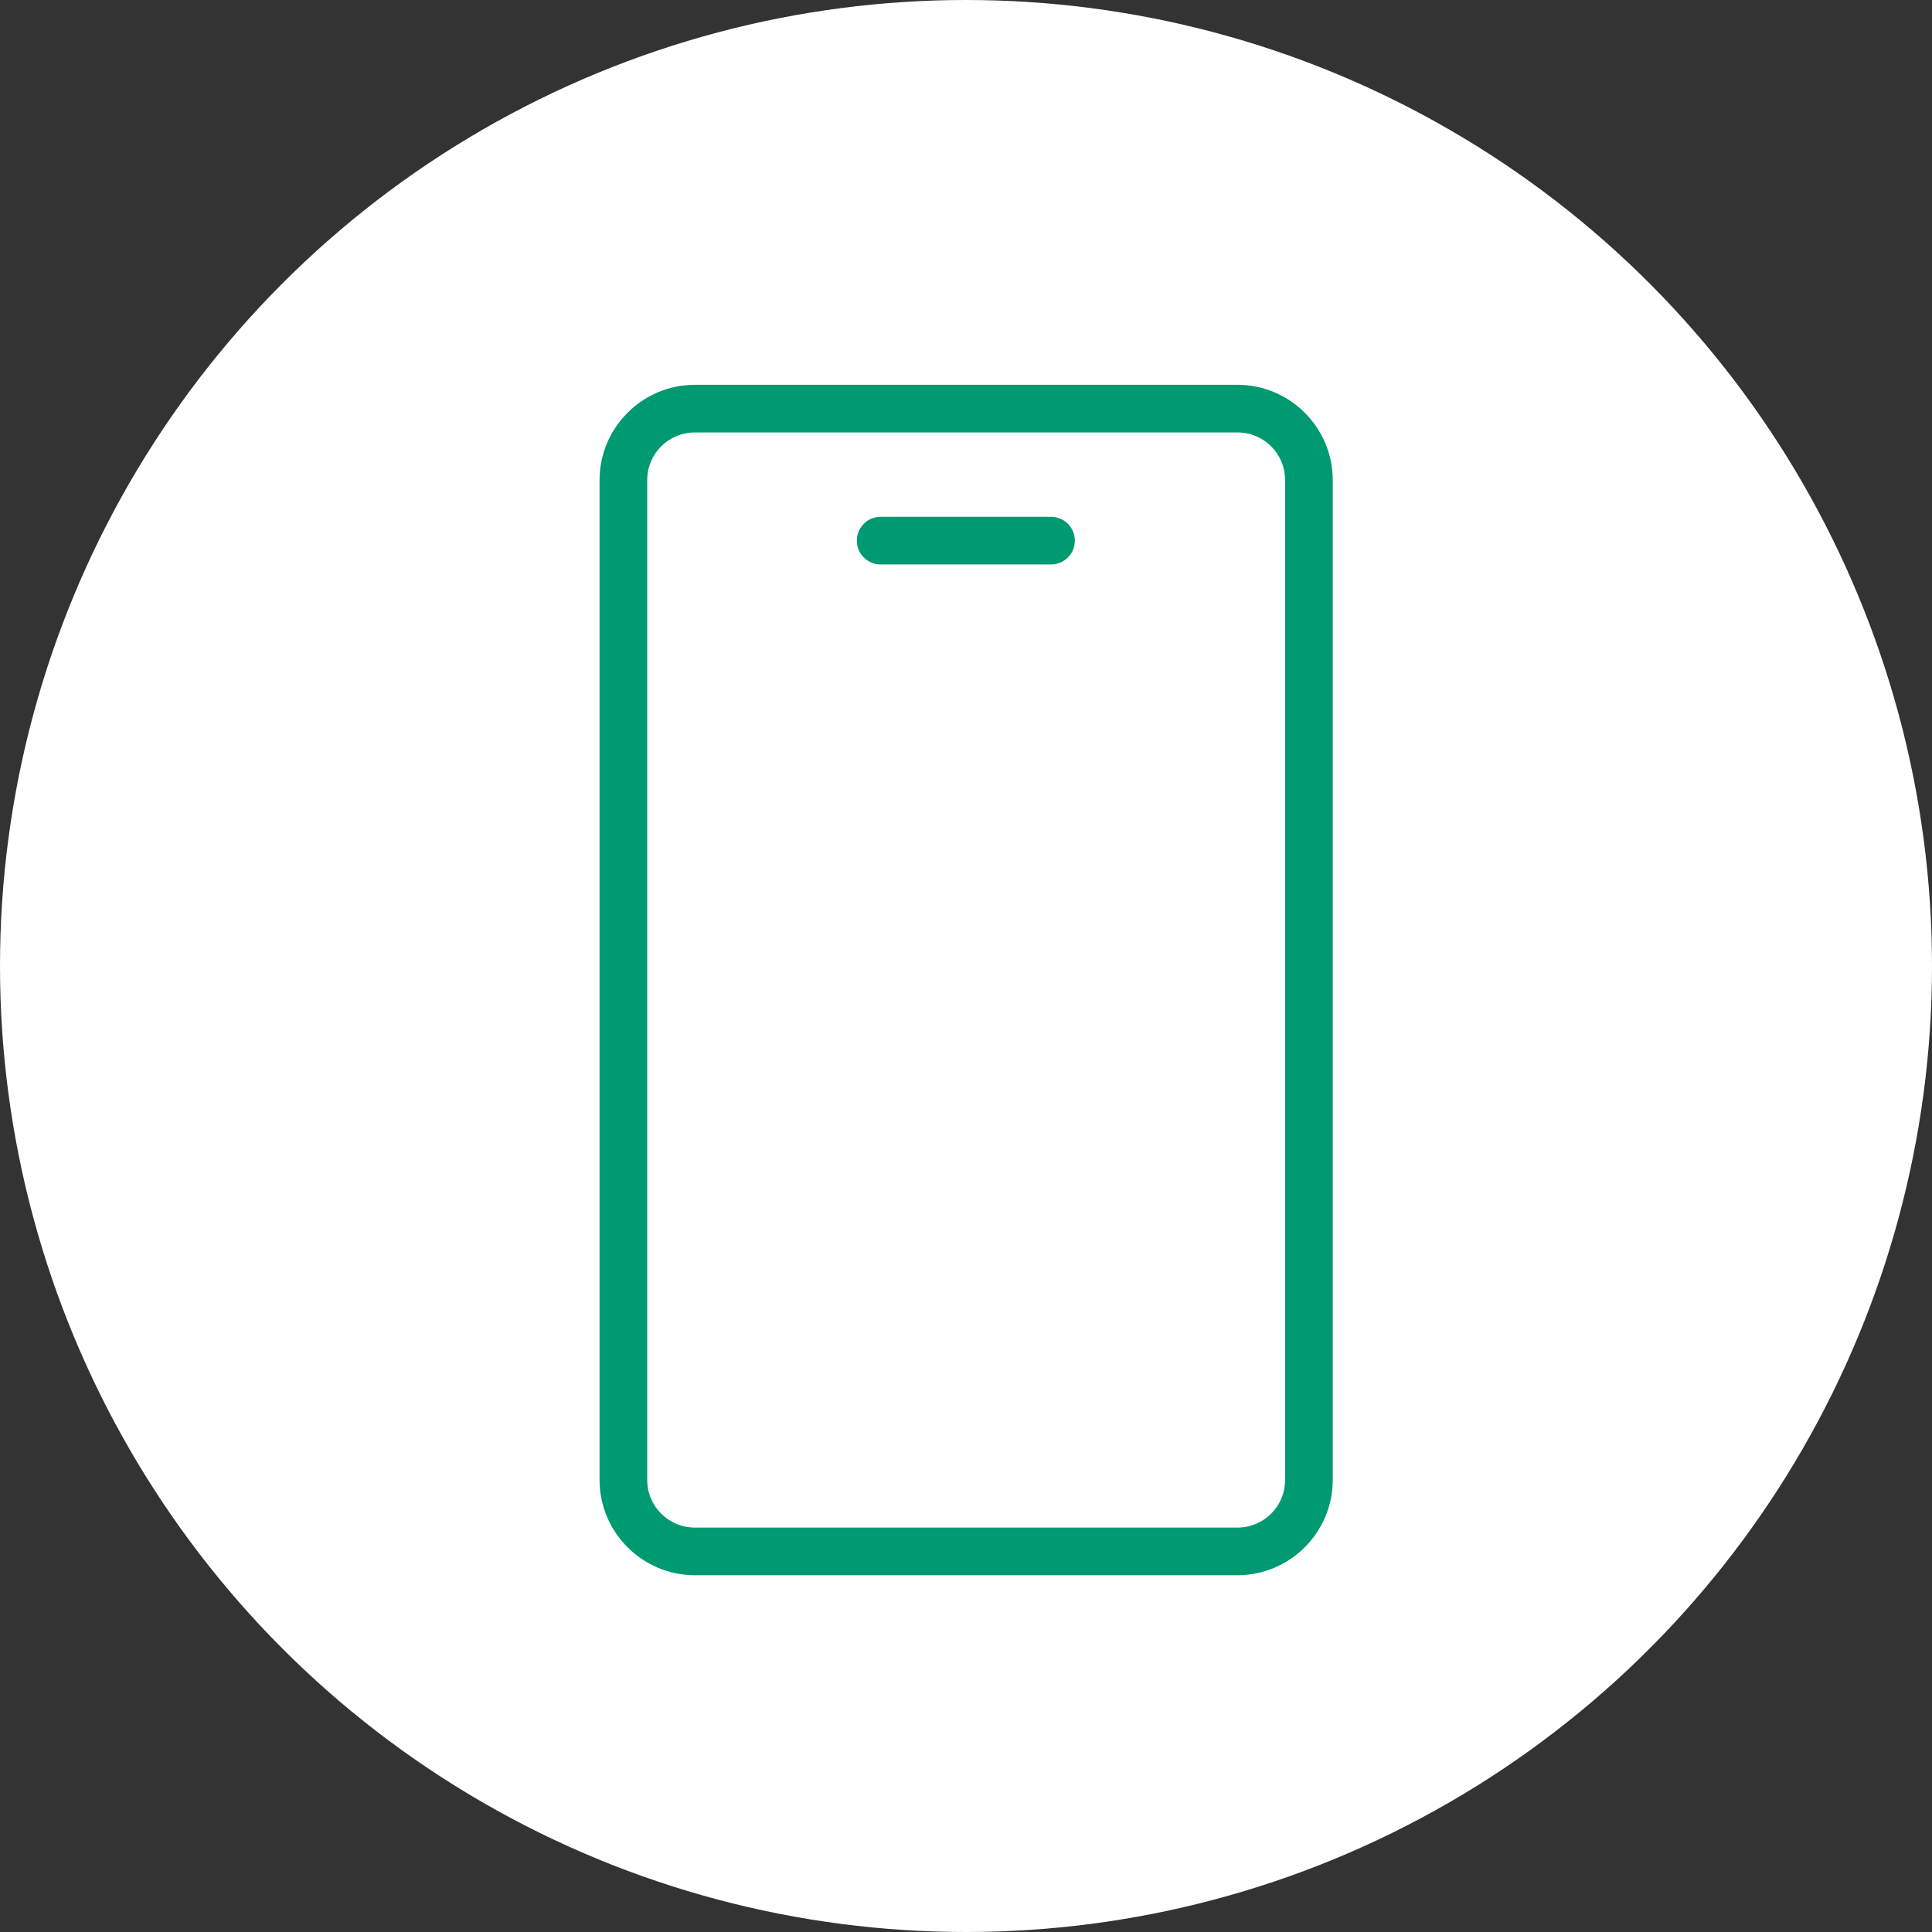
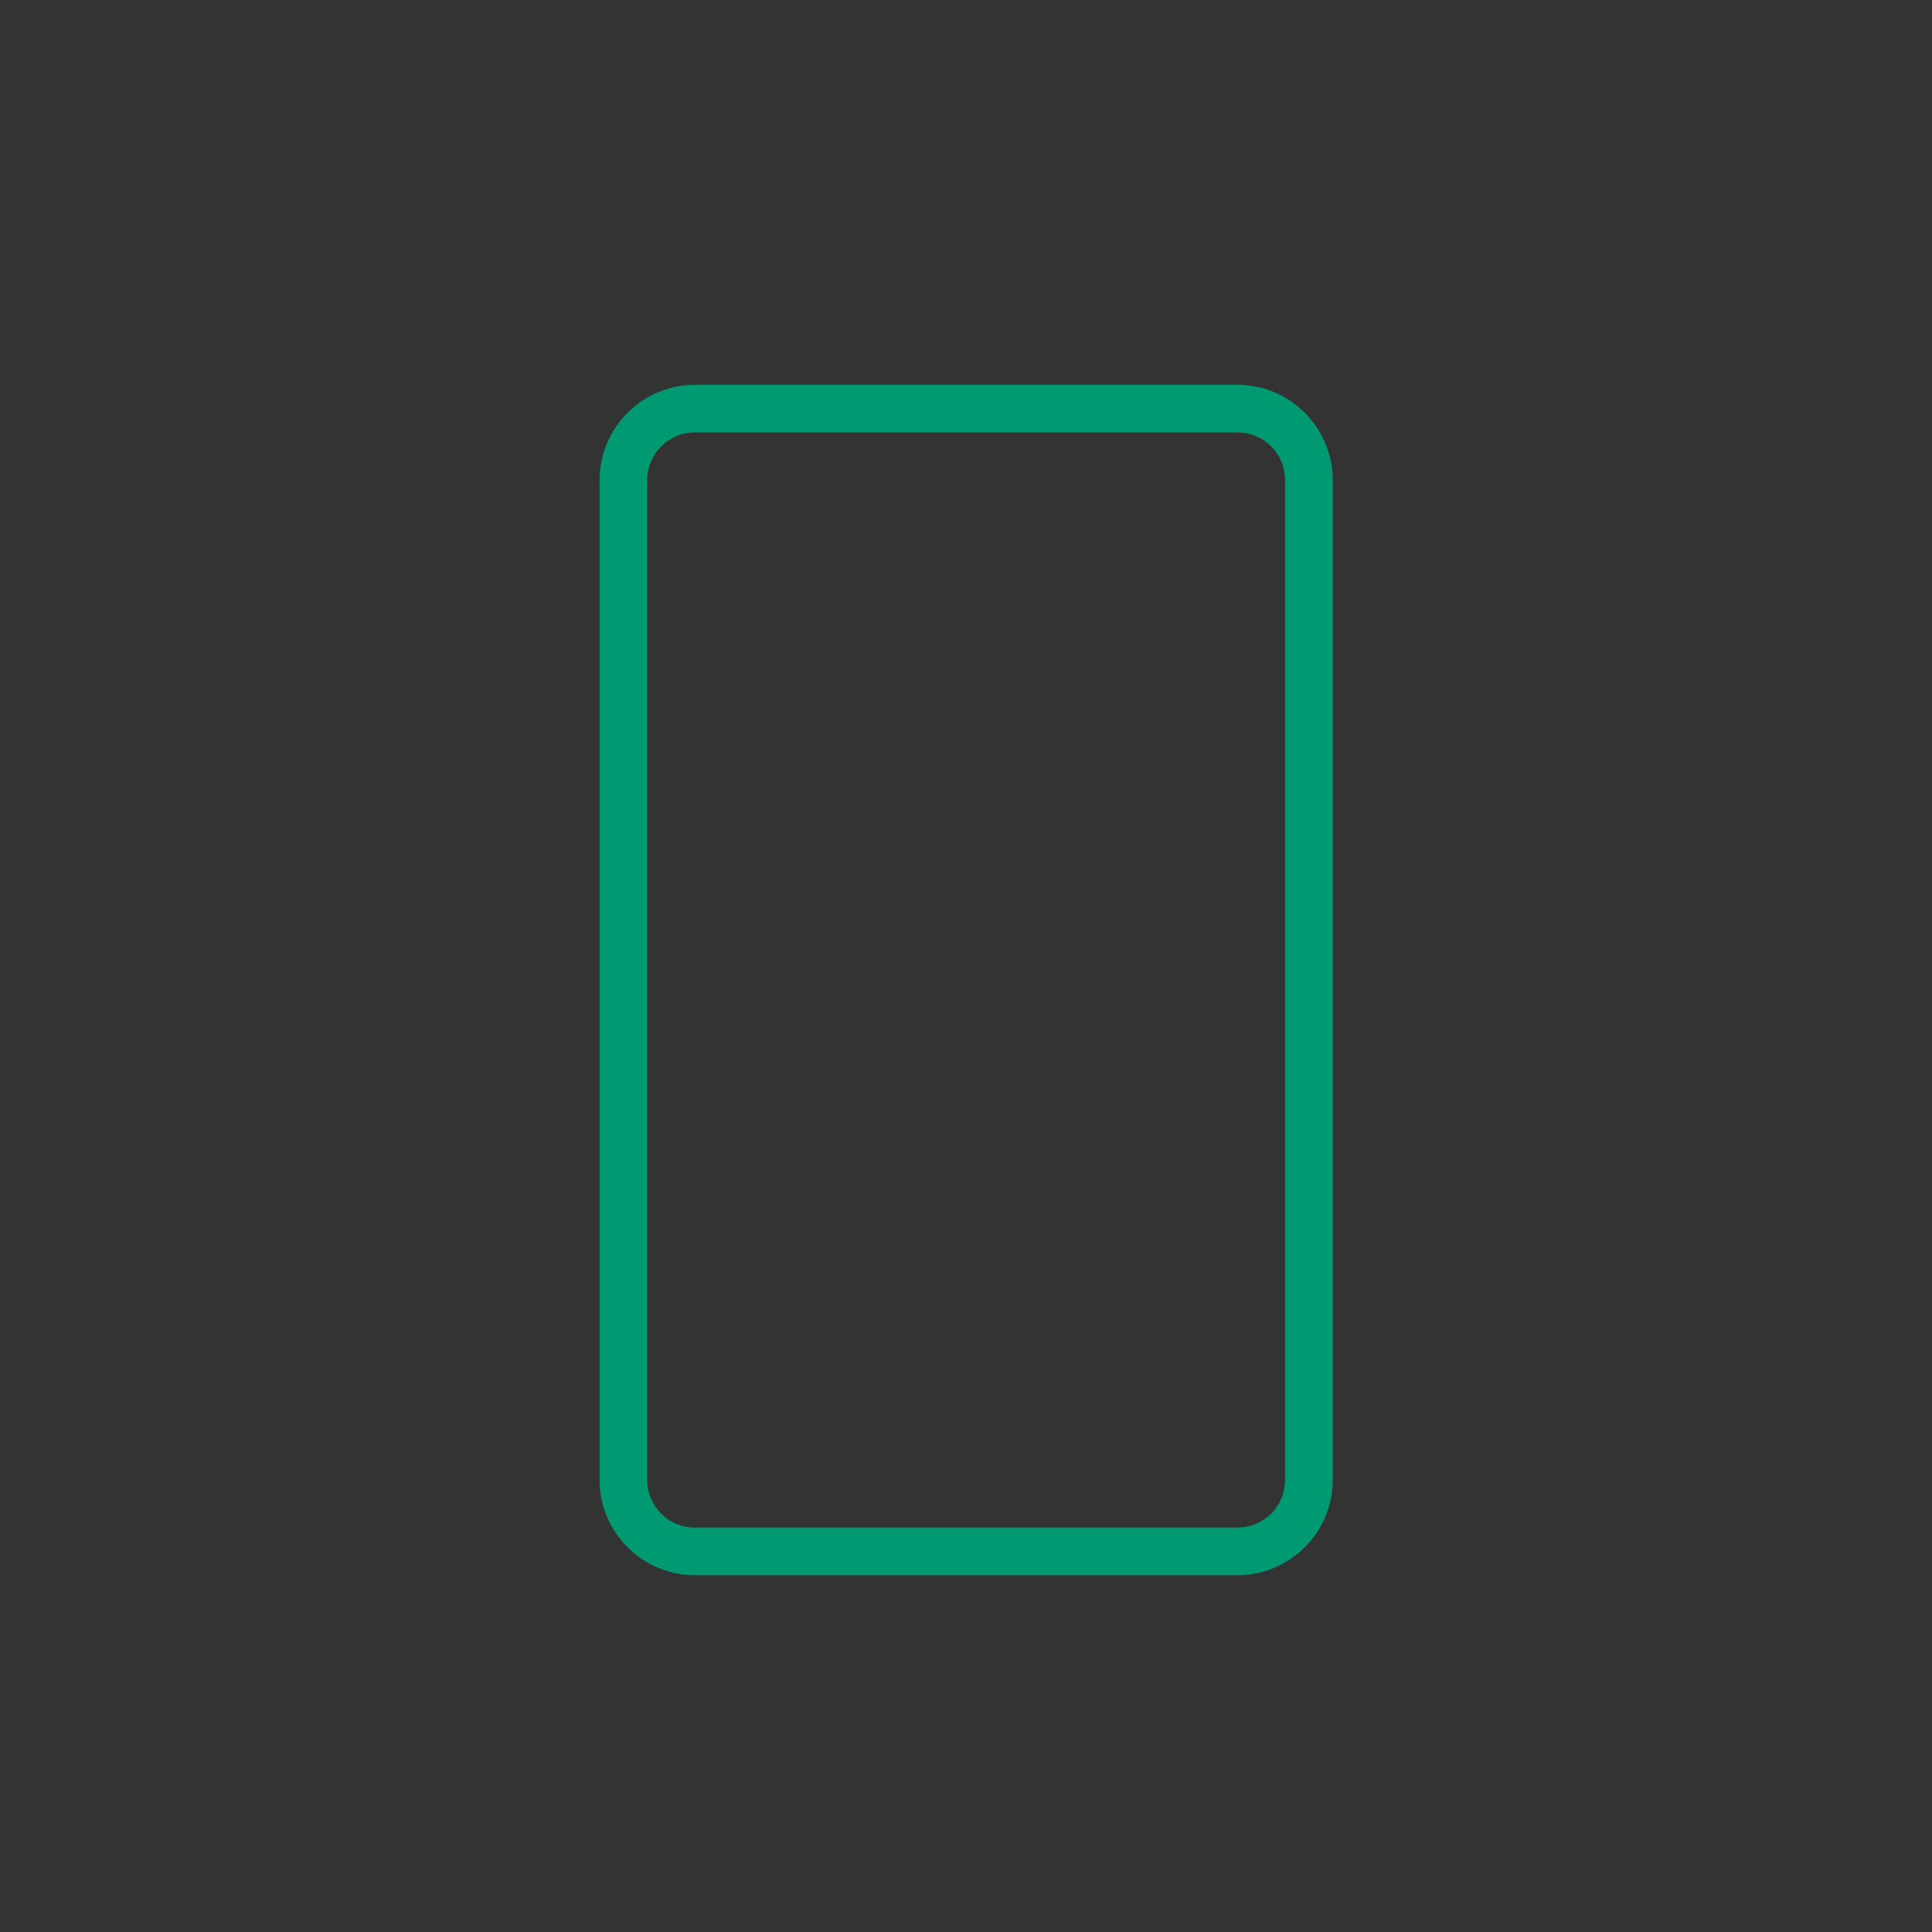
<svg xmlns="http://www.w3.org/2000/svg" id="Layer_2" data-name="Layer 2" viewBox="0 0 60 60">
  <rect x="0" y="0" width="60" height="60" fill="#333333" stroke="none" />
  <defs>
    <style> .cls-1 { fill: #fff; } .cls-2 { fill: #009a72; } </style>
  </defs>
  <g id="Layer_1-2" data-name="Layer 1">
    <g>
-       <circle class="cls-1" cx="30" cy="30" r="30" />
      <g>
        <path class="cls-2" d="M18.62,45.95V14.91c0-1.63,1.33-2.96,2.96-2.96h16.85c1.63,0,2.96,1.33,2.96,2.96v31.05c0,1.63-1.33,2.96-2.96,2.96h-16.85c-1.63,0-2.96-1.33-2.96-2.96ZM39.91,14.91c0-.82-.66-1.48-1.48-1.48h-16.85c-.82,0-1.48.66-1.48,1.48v31.05c0,.82.66,1.48,1.48,1.48h16.85c.82,0,1.48-.66,1.48-1.48V14.91Z" />
-         <path class="cls-2" d="M27.35,16.05h5.29c.41,0,.74.33.74.74s-.33.74-.74.74h-5.29c-.41,0-.74-.33-.74-.74s.33-.74.74-.74Z" />
      </g>
    </g>
  </g>
</svg>